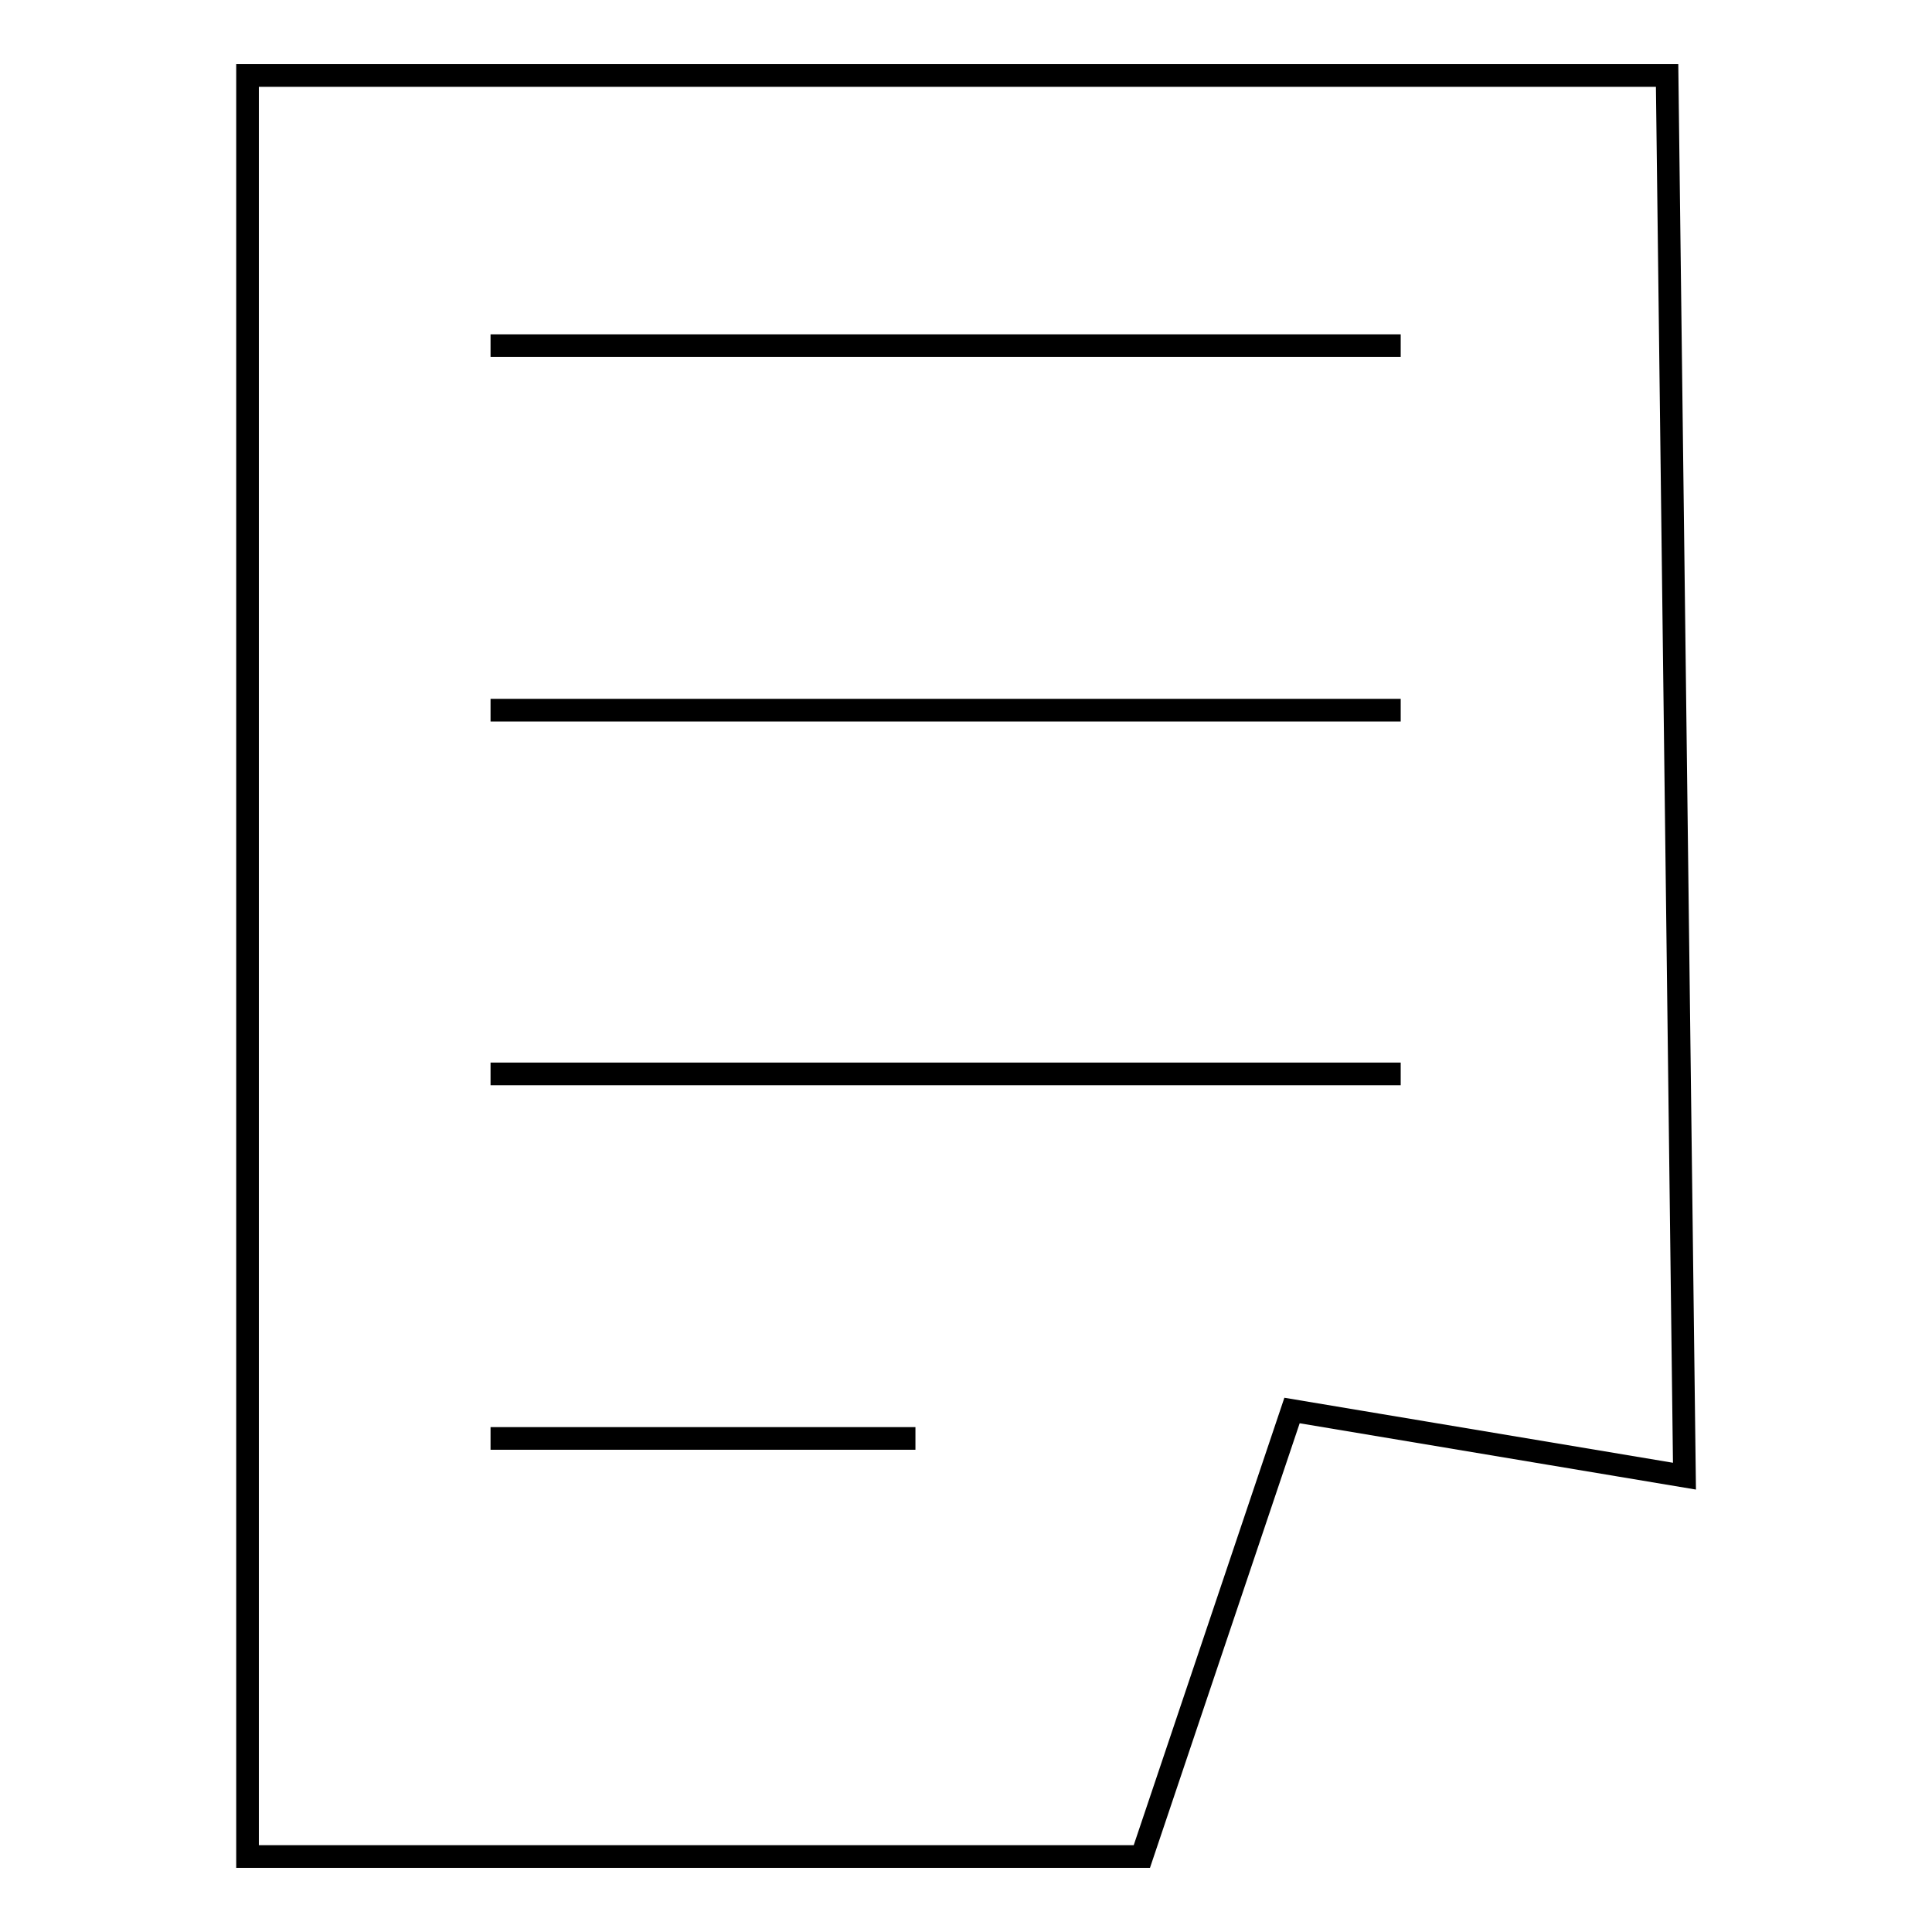
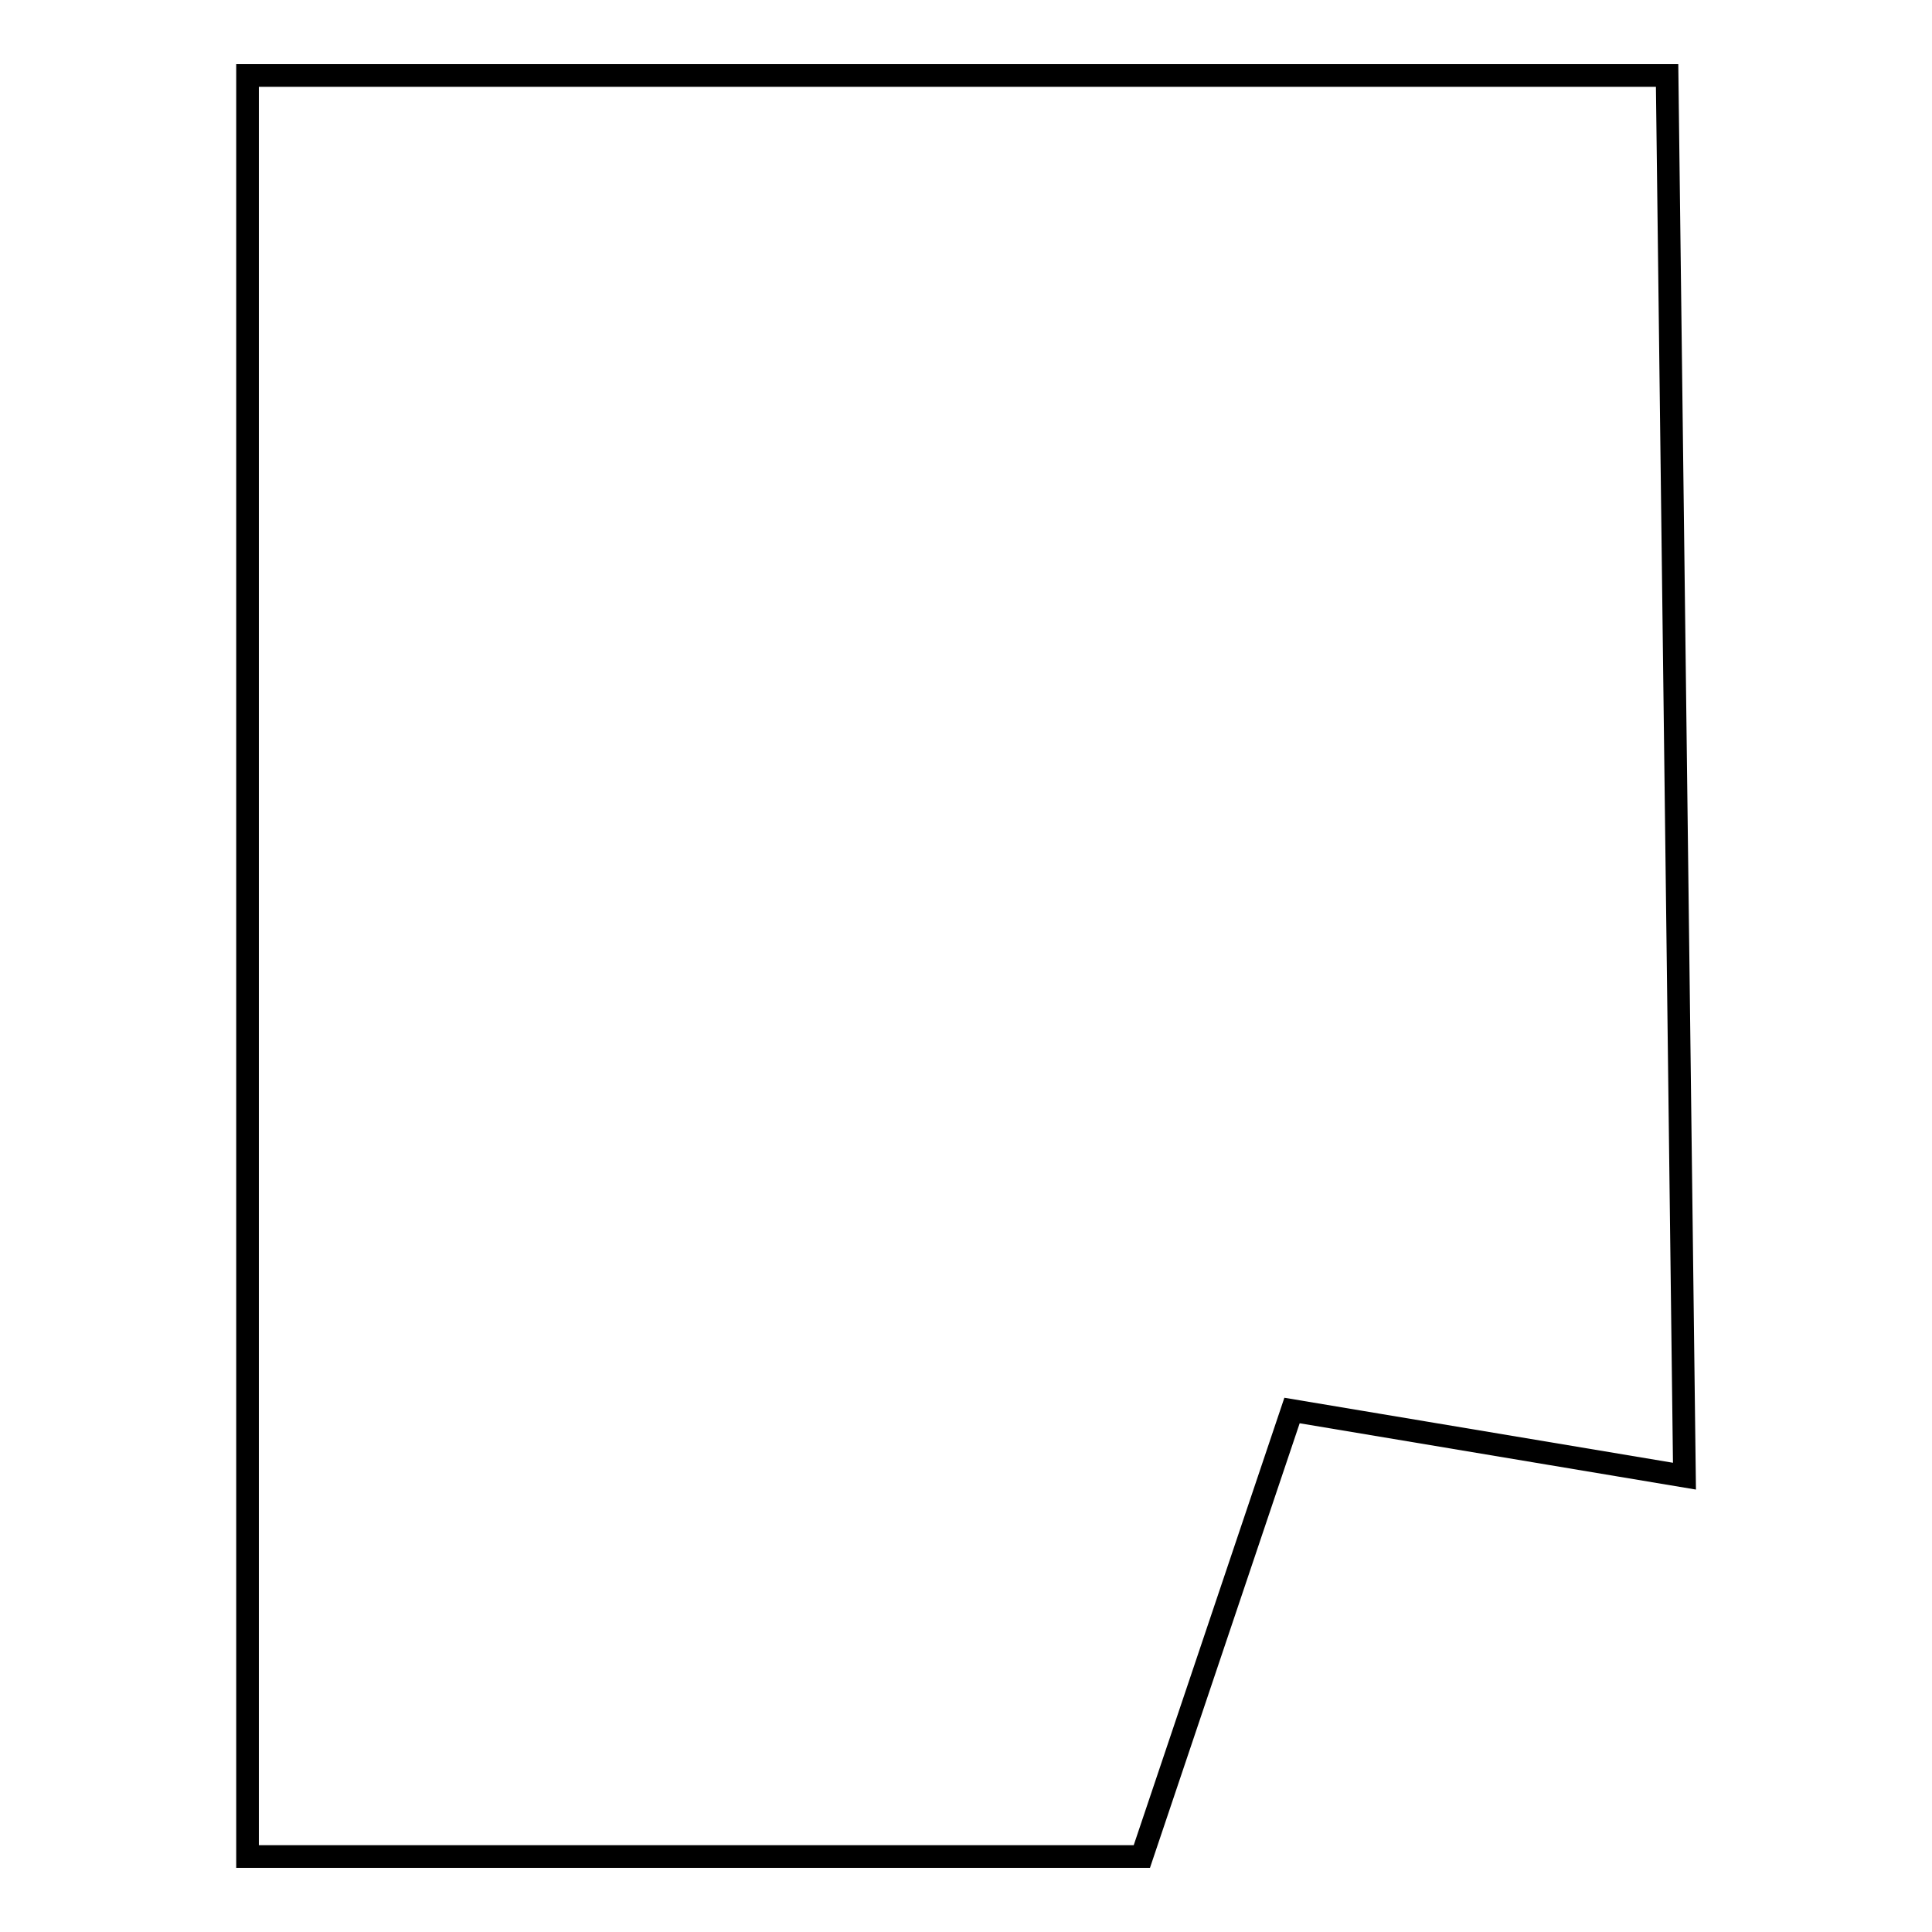
<svg xmlns="http://www.w3.org/2000/svg" version="1.1" x="0px" y="0px" viewBox="0 0 256 256" enable-background="new 0 0 256 256" xml:space="preserve">
  <g>
    <g>
      <path stroke-width="3" fill-opacity="0" stroke="#000000" d="M171.2,186.9L151.3,246H32.8V10h188.1l2.3,185.6L171.2,186.9z" />
-       <path stroke-width="3" fill-opacity="0" stroke="#000000" d="M65,45.8h120.6H65z" />
-       <path stroke-width="3" fill-opacity="0" stroke="#000000" d="M65,94.1h120.6H65z" />
-       <path stroke-width="3" fill-opacity="0" stroke="#000000" d="M65,142.3h120.6H65z" />
-       <path stroke-width="3" fill-opacity="0" stroke="#000000" d="M65,190.6h56.3H65z" />
    </g>
  </g>
</svg>